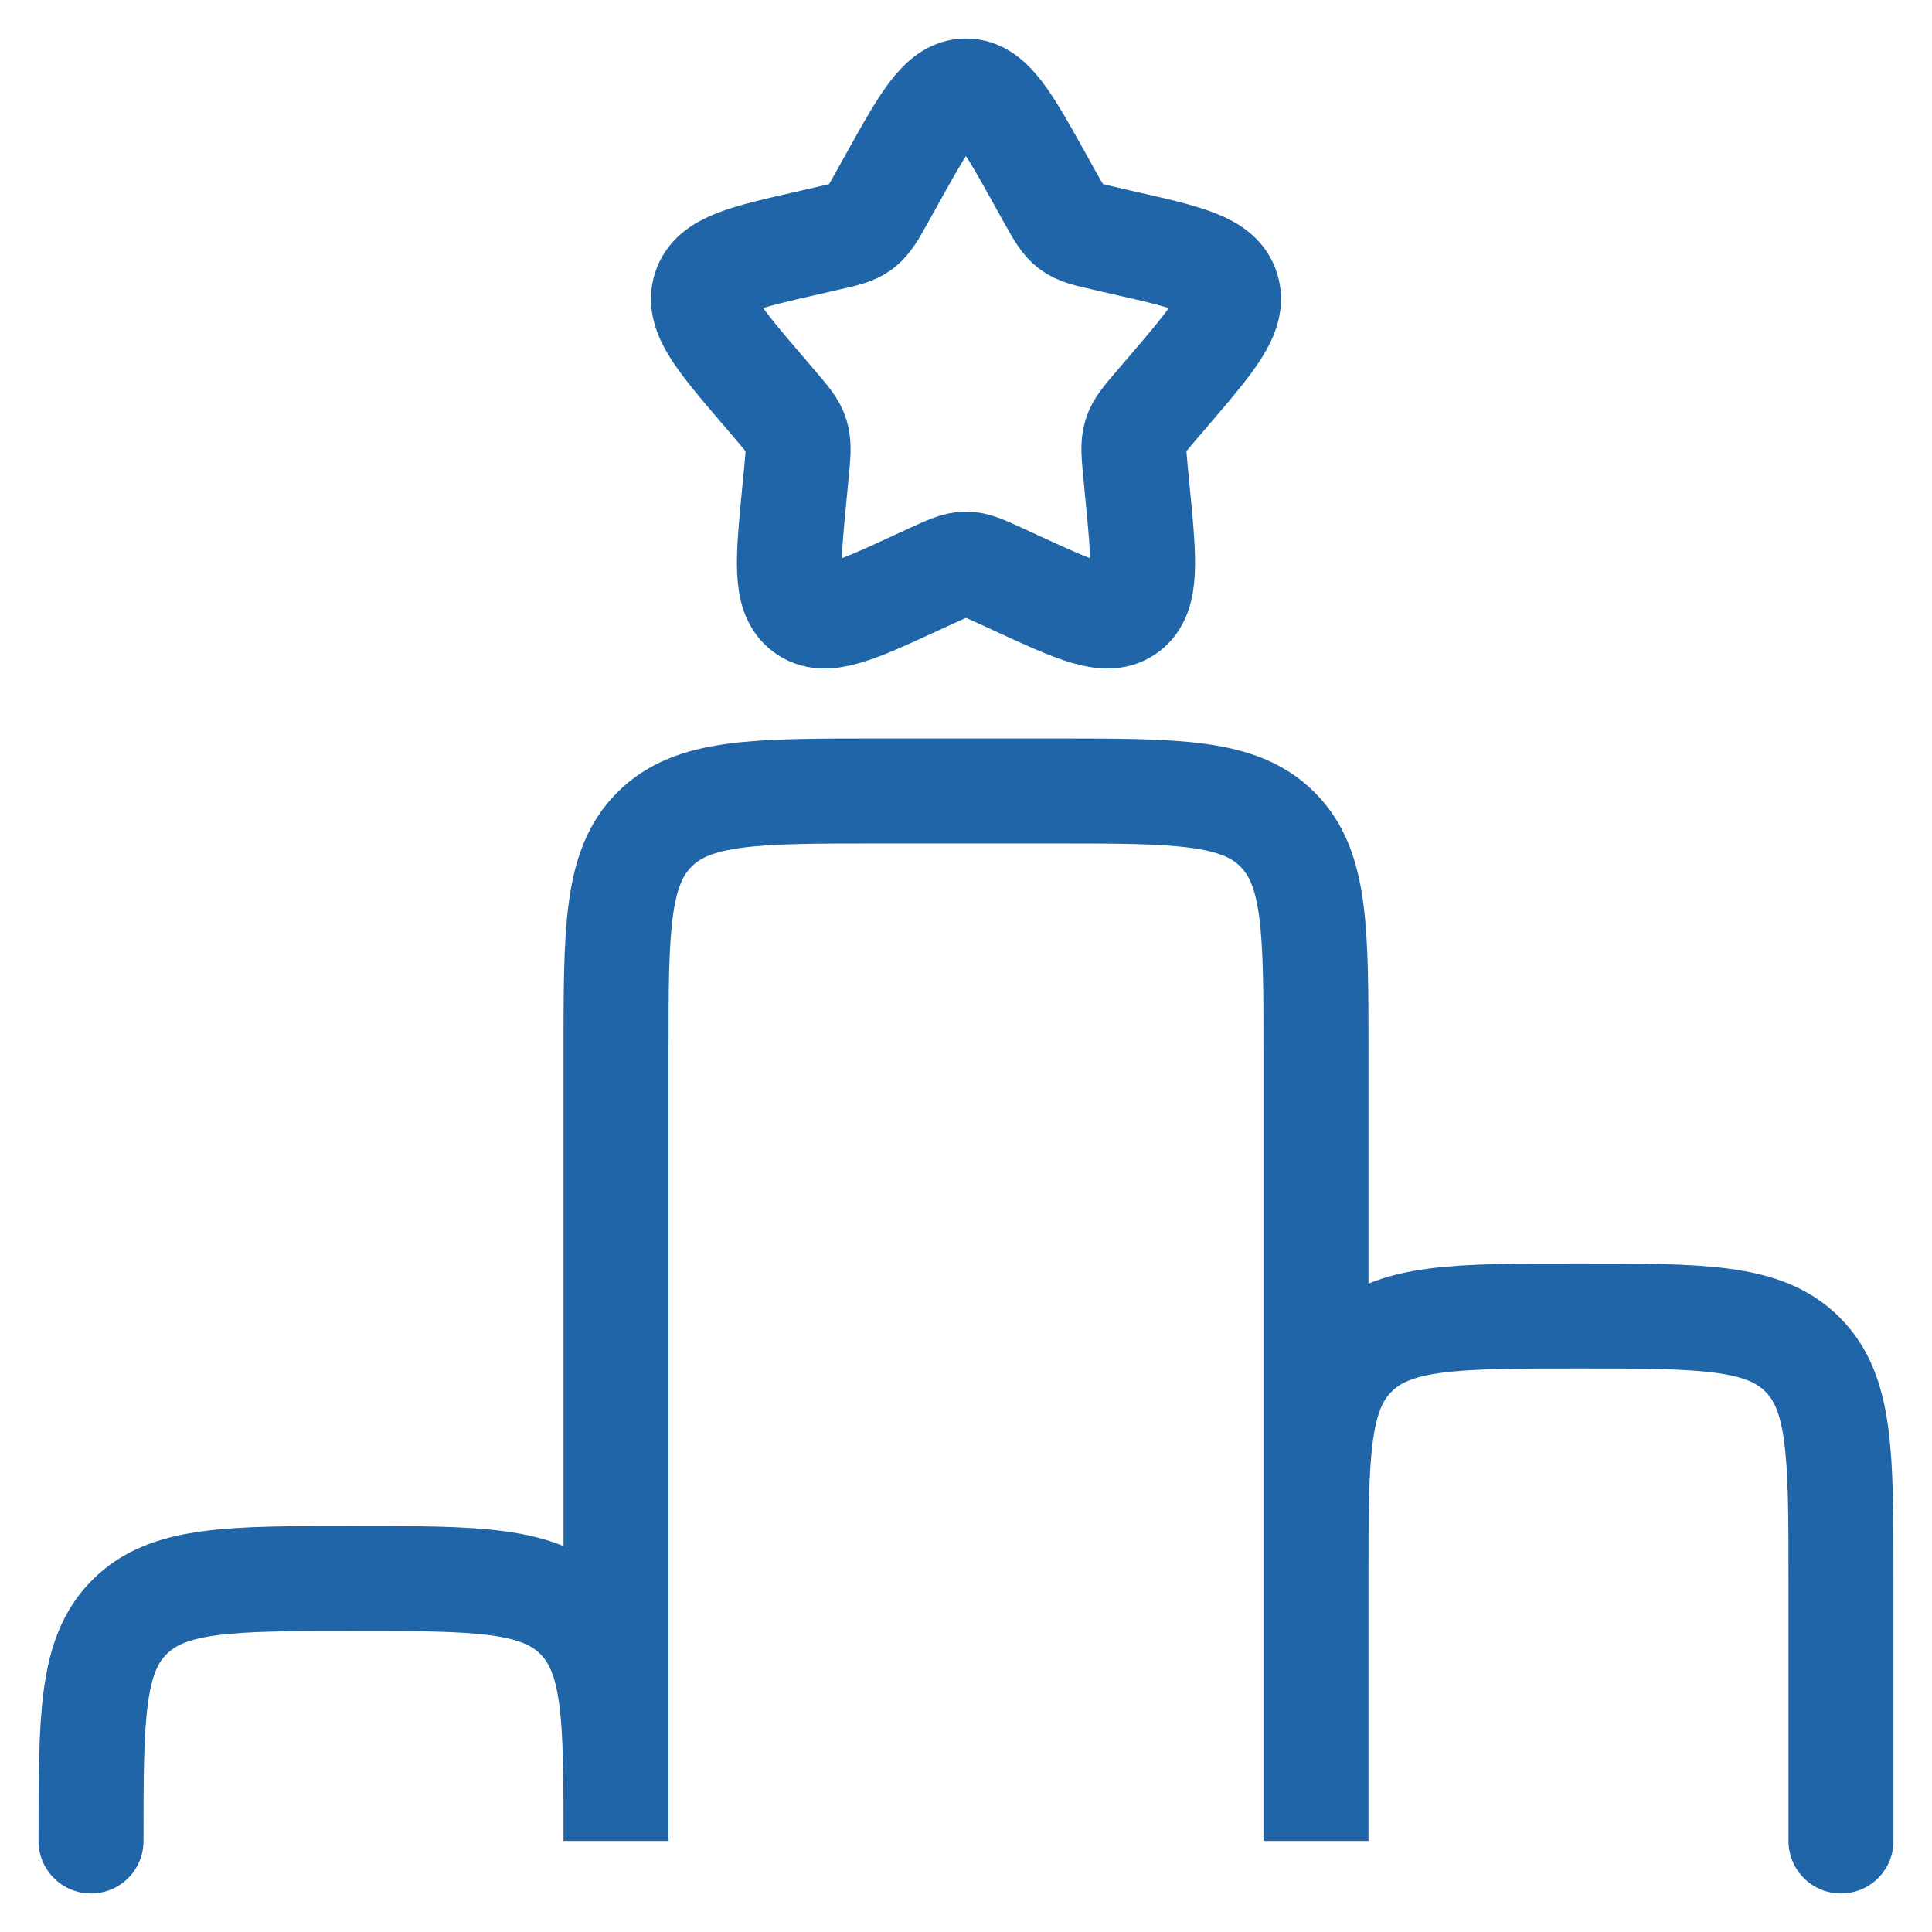
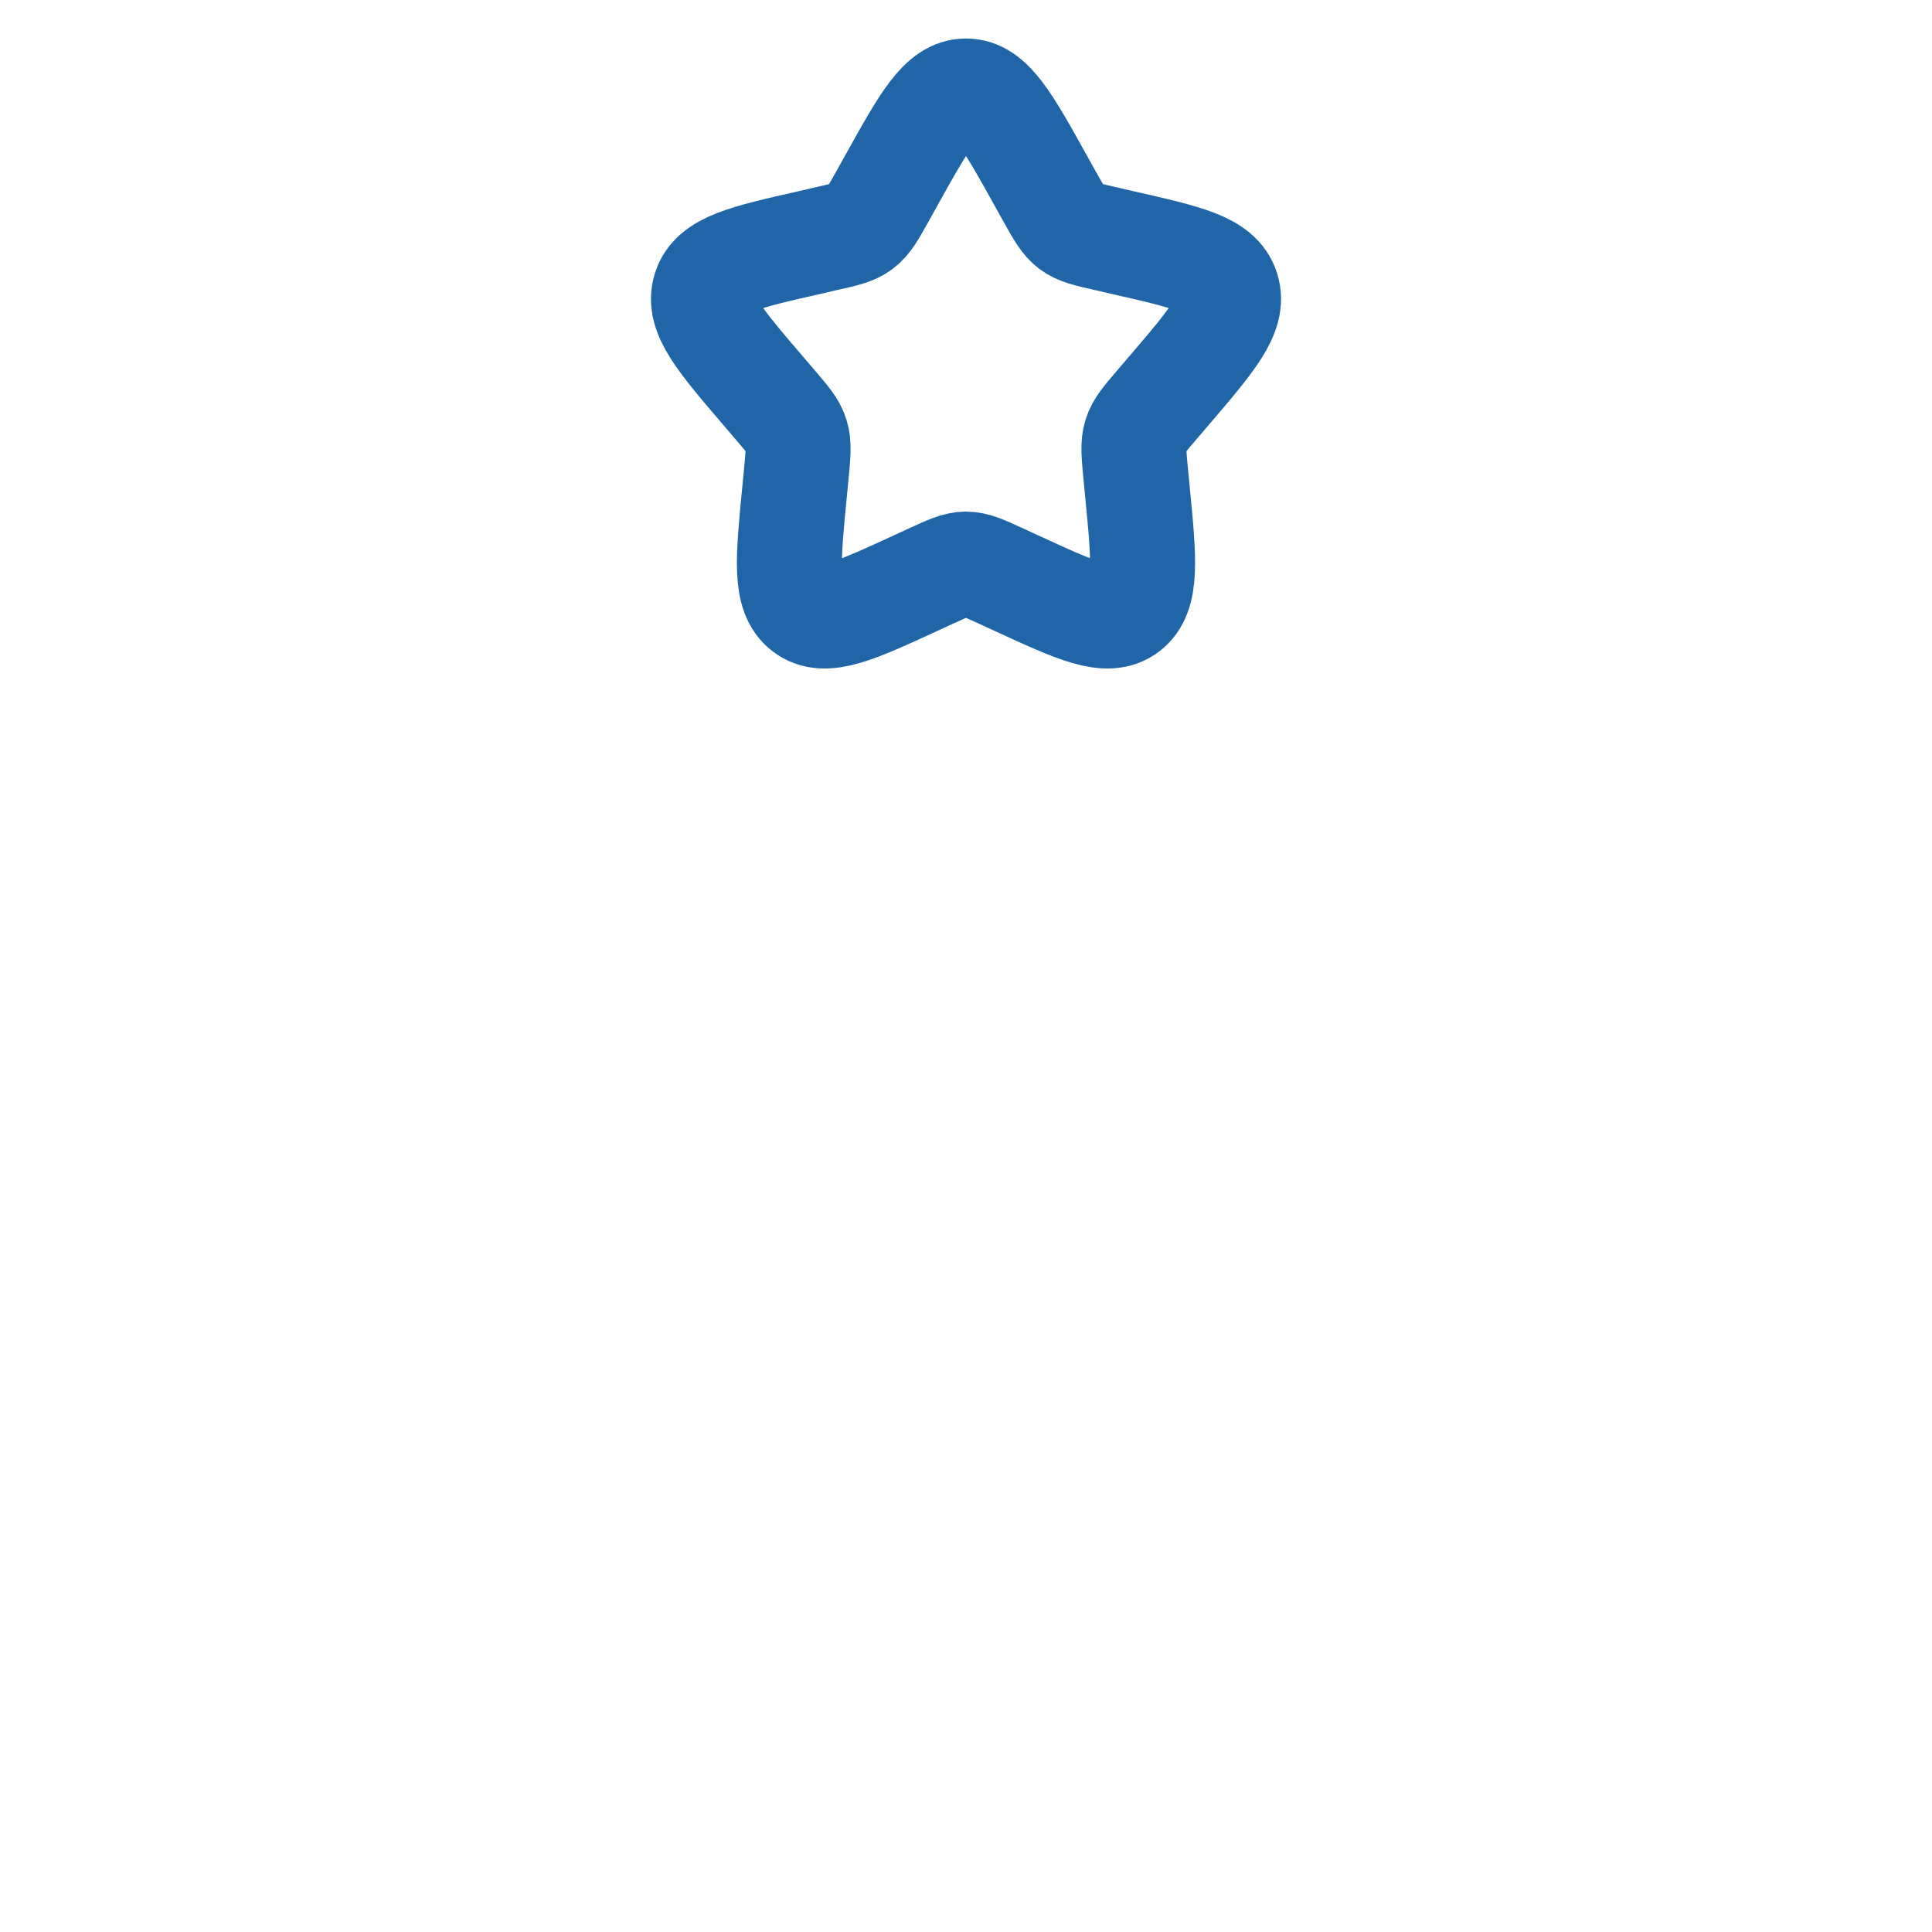
<svg xmlns="http://www.w3.org/2000/svg" width="46" height="46" viewBox="0 0 46 46" fill="none">
-   <path d="M2.167 43.833C2.167 40.885 2.167 39.412 3.083 38.5C3.998 37.583 5.469 37.583 8.417 37.583C11.364 37.583 12.838 37.583 13.75 38.5C14.667 39.414 14.667 40.887 14.667 43.833V25.083C14.667 22.135 14.667 20.662 15.583 19.75C16.498 18.833 17.971 18.833 20.917 18.833H25.083C28.031 18.833 29.504 18.833 30.417 19.75C31.333 20.665 31.333 22.137 31.333 25.083V43.833V37.583C31.333 34.635 31.333 33.162 32.25 32.25C33.164 31.333 34.635 31.333 37.583 31.333C40.531 31.333 42.004 31.333 42.917 32.25C43.833 33.164 43.833 34.637 43.833 37.583V43.833" stroke="#1F65A7" stroke-width="2.5" stroke-linecap="round" />
  <path d="M21.221 4.298C22.012 2.875 22.408 2.167 23 2.167C23.592 2.167 23.988 2.875 24.779 4.298L24.983 4.665C25.208 5.069 25.321 5.269 25.496 5.402C25.673 5.535 25.892 5.585 26.329 5.683L26.725 5.775C28.262 6.123 29.031 6.296 29.215 6.883C29.398 7.471 28.873 8.085 27.825 9.31L27.554 9.627C27.256 9.975 27.106 10.148 27.04 10.364C26.973 10.581 26.996 10.812 27.04 11.277L27.081 11.7C27.24 13.335 27.319 14.154 26.842 14.517C26.363 14.881 25.642 14.548 24.202 13.885L23.831 13.714C23.421 13.527 23.217 13.431 23 13.431C22.783 13.431 22.579 13.527 22.169 13.714L21.798 13.885C20.358 14.548 19.637 14.881 19.158 14.517C18.679 14.154 18.76 13.335 18.919 11.7L18.96 11.277C19.004 10.812 19.027 10.581 18.96 10.364C18.894 10.148 18.744 9.975 18.446 9.627L18.175 9.31C17.127 8.085 16.602 7.473 16.785 6.883C16.969 6.296 17.738 6.123 19.275 5.775L19.671 5.683C20.108 5.585 20.327 5.537 20.504 5.402C20.679 5.269 20.792 5.069 21.017 4.665L21.221 4.298Z" stroke="#1F65A7" stroke-width="2.5" />
</svg>